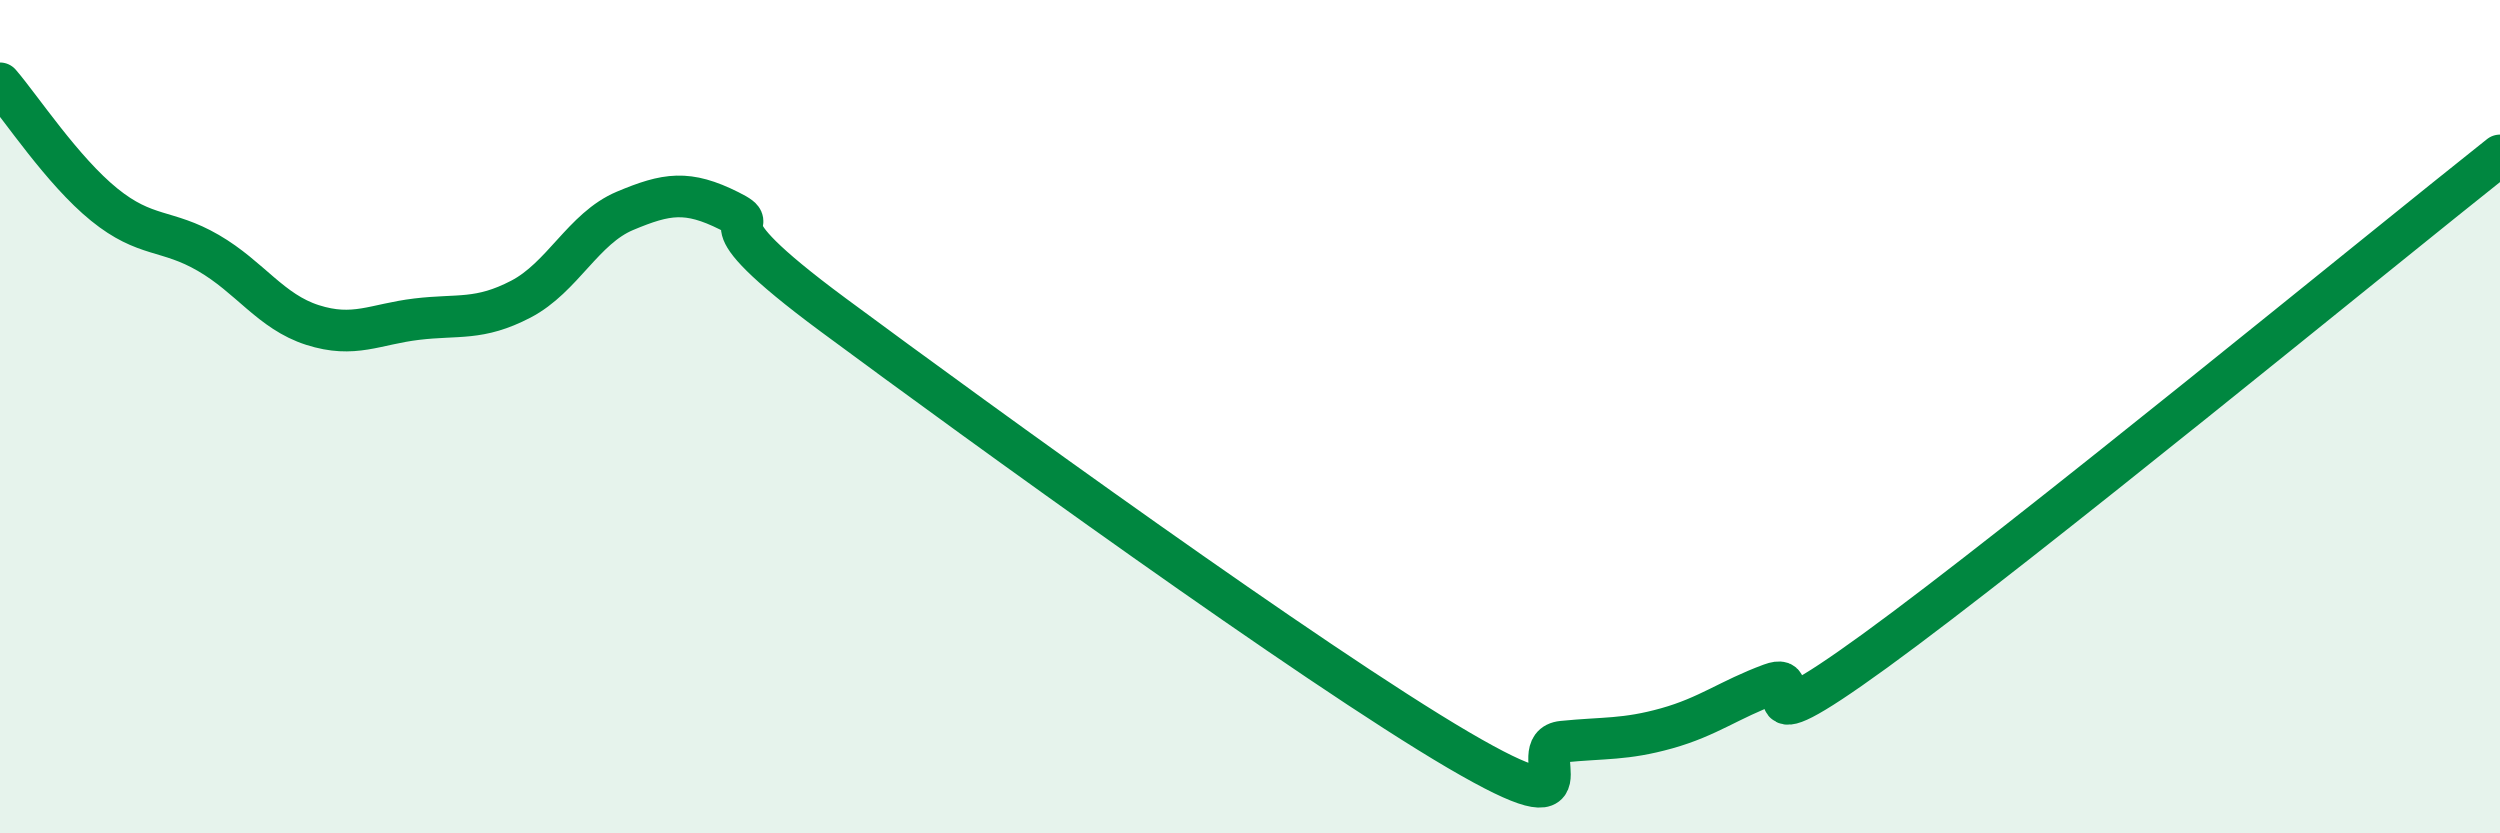
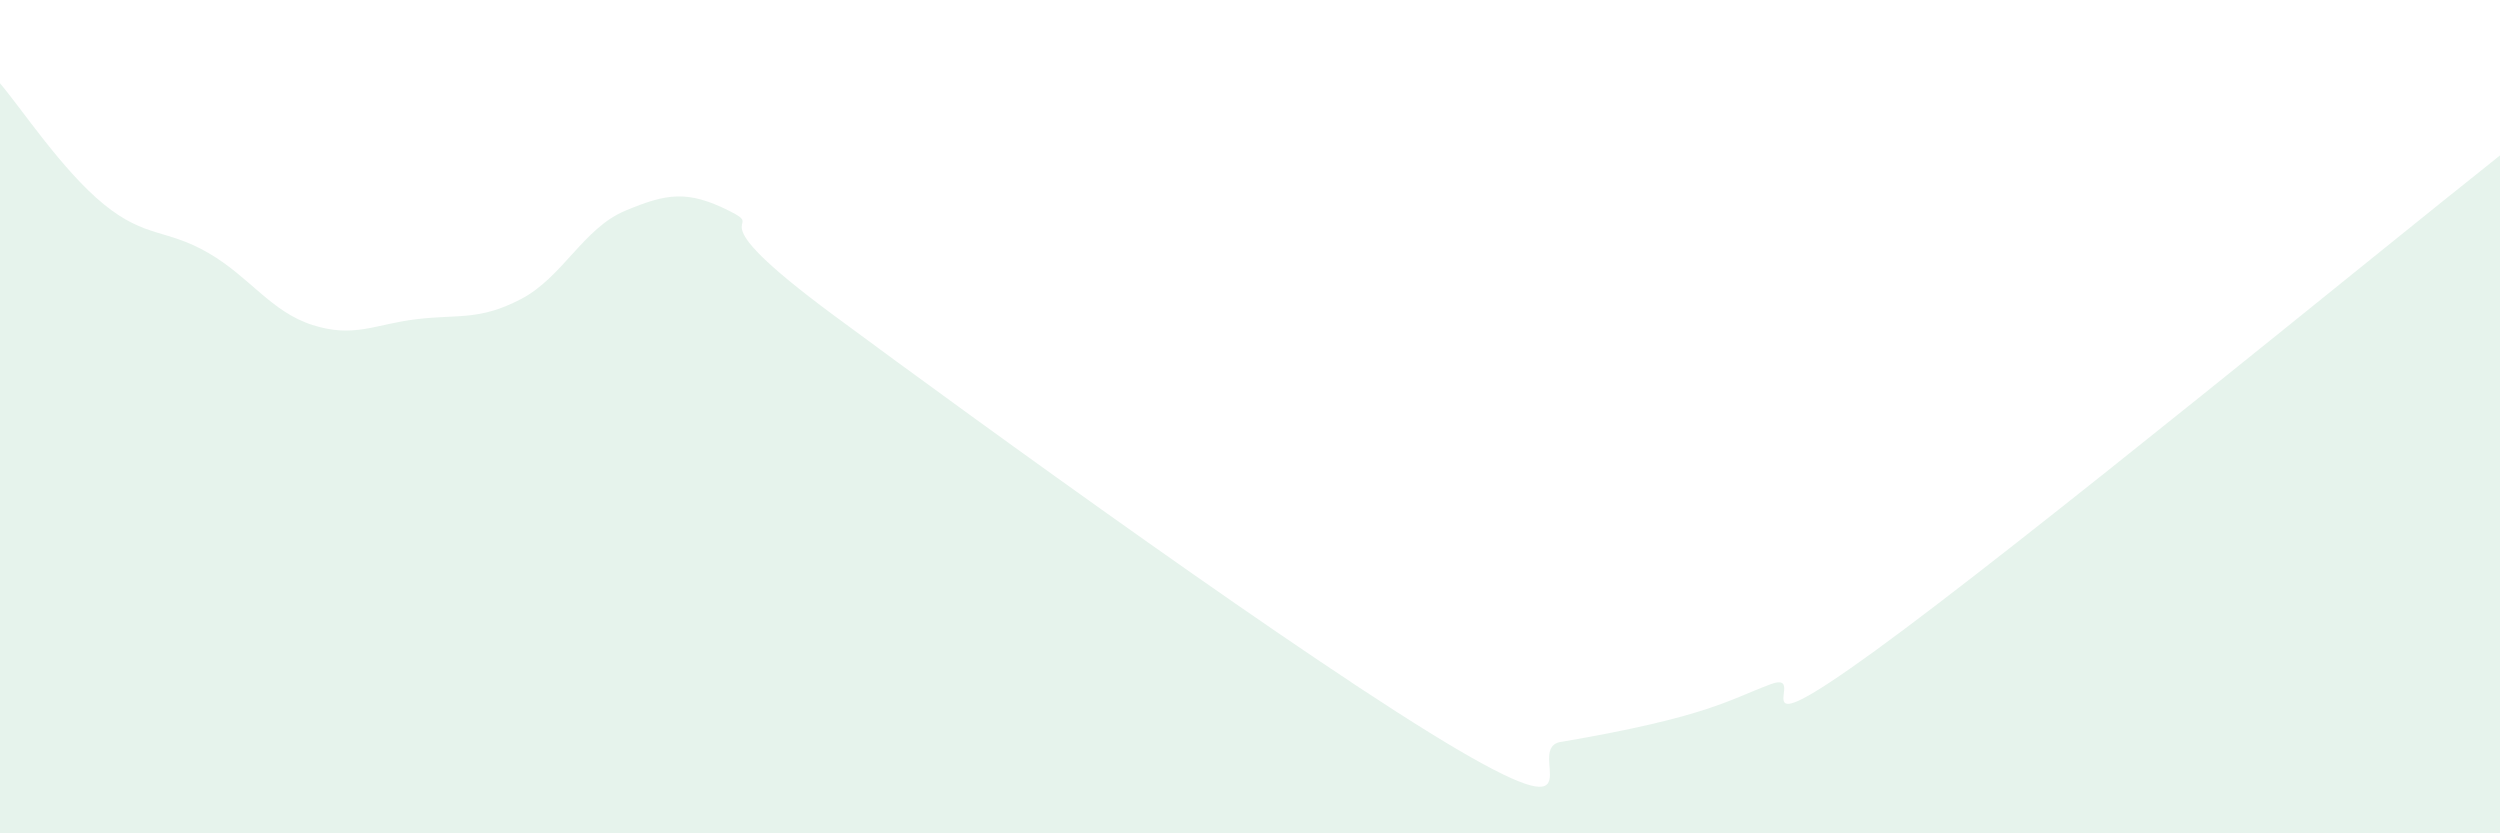
<svg xmlns="http://www.w3.org/2000/svg" width="60" height="20" viewBox="0 0 60 20">
-   <path d="M 0,2 C 0.5,2.58 1.5,4.1 2.5,4.91 C 3.5,5.72 4,5.49 5,6.07 C 6,6.65 6.5,7.48 7.5,7.8 C 8.5,8.12 9,7.78 10,7.66 C 11,7.54 11.5,7.7 12.5,7.18 C 13.5,6.66 14,5.48 15,5.06 C 16,4.64 16.5,4.56 17.5,5.06 C 18.5,5.56 16.5,4.97 20,7.56 C 23.5,10.15 31.5,15.95 35,18 C 38.5,20.05 36.5,17.9 37.5,17.8 C 38.5,17.7 39,17.76 40,17.48 C 41,17.2 41.5,16.79 42.5,16.42 C 43.5,16.05 41.5,18.16 45,15.62 C 48.5,13.08 57,6.11 60,3.73L60 20L0 20Z" fill="#008740" opacity="0.1" stroke-linecap="round" stroke-linejoin="round" />
-   <path d="M 0,2 C 0.5,2.58 1.5,4.1 2.5,4.91 C 3.5,5.72 4,5.49 5,6.07 C 6,6.65 6.5,7.48 7.5,7.8 C 8.5,8.12 9,7.78 10,7.66 C 11,7.54 11.5,7.7 12.5,7.18 C 13.5,6.66 14,5.48 15,5.06 C 16,4.64 16.5,4.56 17.5,5.06 C 18.5,5.56 16.5,4.97 20,7.56 C 23.5,10.15 31.5,15.95 35,18 C 38.5,20.05 36.5,17.9 37.5,17.8 C 38.5,17.7 39,17.76 40,17.48 C 41,17.2 41.5,16.79 42.5,16.42 C 43.5,16.05 41.5,18.16 45,15.62 C 48.5,13.08 57,6.11 60,3.73" stroke="#008740" stroke-width="1" fill="none" stroke-linecap="round" stroke-linejoin="round" />
+   <path d="M 0,2 C 0.5,2.58 1.5,4.1 2.5,4.91 C 3.5,5.72 4,5.49 5,6.07 C 6,6.65 6.5,7.48 7.5,7.8 C 8.5,8.12 9,7.78 10,7.66 C 11,7.54 11.5,7.7 12.5,7.18 C 13.5,6.66 14,5.48 15,5.06 C 16,4.64 16.5,4.56 17.5,5.06 C 18.5,5.56 16.5,4.97 20,7.56 C 23.5,10.15 31.5,15.95 35,18 C 38.5,20.05 36.5,17.9 37.5,17.8 C 41,17.2 41.5,16.79 42.5,16.42 C 43.5,16.05 41.5,18.16 45,15.62 C 48.5,13.08 57,6.11 60,3.73L60 20L0 20Z" fill="#008740" opacity="0.1" stroke-linecap="round" stroke-linejoin="round" />
</svg>